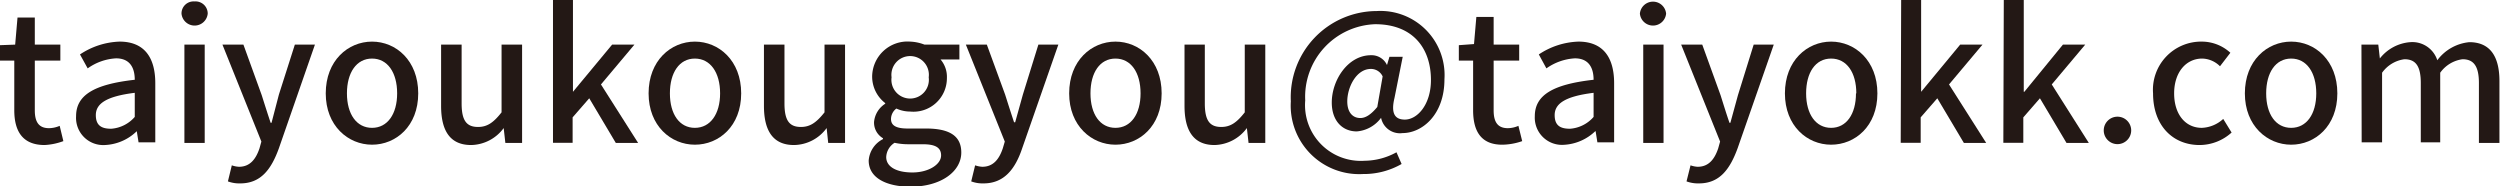
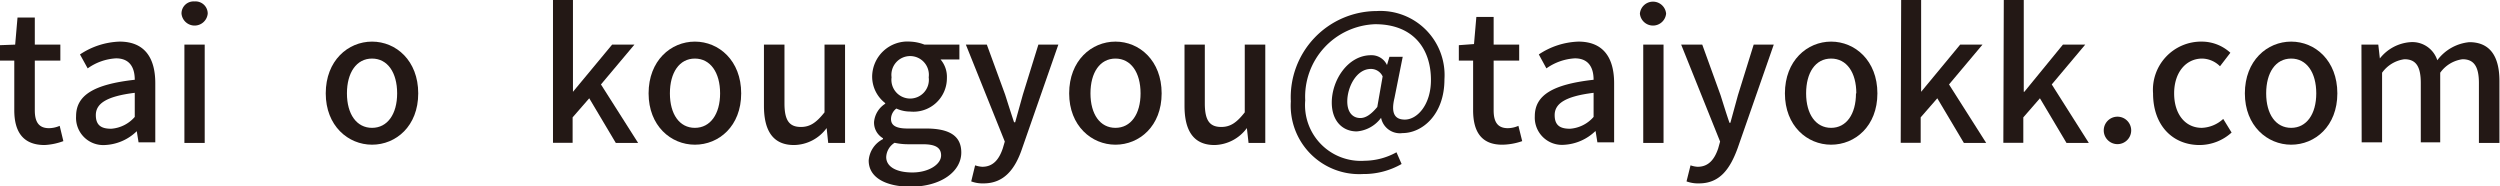
<svg xmlns="http://www.w3.org/2000/svg" id="レイヤー_1" data-name="レイヤー 1" viewBox="0 0 224.1 16.71">
  <defs>
    <style>.cls-1{fill:#231815;}</style>
  </defs>
  <path class="cls-1" d="M1.28,9.88V5.43H0V4.05L1.36,4l.21-2.43H3.12V4H5.41V5.43H3.12V9.89c0,1.06.37,1.6,1.28,1.6a2.49,2.49,0,0,0,.95-.21l.33,1.37A5.61,5.61,0,0,1,4,13C2,13,1.28,11.73,1.28,9.88Z" />
  <path class="cls-1" d="M6.82,10.42c0-1.89,1.6-2.86,5.26-3.27,0-1-.38-1.92-1.68-1.92a4.82,4.82,0,0,0-2.54.9L7.17,4.88a6.77,6.77,0,0,1,3.55-1.15c2.19,0,3.2,1.39,3.2,3.73v5.3h-1.5l-.16-1h0A4.36,4.36,0,0,1,9.41,13,2.44,2.44,0,0,1,6.82,10.42Zm5.26.06V8.32c-2.61.32-3.49,1-3.49,2s.6,1.22,1.38,1.22A3.09,3.09,0,0,0,12.08,10.48Z" />
  <path class="cls-1" d="M16.27,1.22A1.08,1.08,0,0,1,17.44.13a1.09,1.09,0,0,1,1.18,1.09,1.18,1.18,0,0,1-2.35,0ZM16.53,4h1.82v8.81H16.53Z" />
-   <path class="cls-1" d="M25,13.29c-.68,1.88-1.61,3.15-3.47,3.15a2.91,2.91,0,0,1-1.1-.18l.35-1.44a2.26,2.26,0,0,0,.64.13c1,0,1.52-.7,1.84-1.65l.17-.61L19.94,4h1.88l1.64,4.53c.25.79.53,1.67.8,2.48h.08L25,8.48,26.43,4h1.8Z" />
  <path class="cls-1" d="M29.2,8.37c0-2.94,2-4.64,4.15-4.64s4.14,1.7,4.14,4.64-2,4.6-4.14,4.6S29.2,11.28,29.2,8.37Zm6.4,0c0-1.87-.86-3.12-2.25-3.12S31.1,6.5,31.1,8.37s.87,3.09,2.25,3.09S35.6,10.23,35.6,8.37Z" />
-   <path class="cls-1" d="M39.54,9.49V4h1.84V9.27c0,1.52.43,2.11,1.47,2.11.82,0,1.38-.38,2.11-1.31V4H46.8v8.81H45.3l-.15-1.33h0A3.7,3.7,0,0,1,42.23,13C40.35,13,39.54,11.73,39.54,9.49Z" />
  <path class="cls-1" d="M49.57,0h1.79V8.23h0L54.87,4h2l-3,3.57,3.33,5.24h-2l-2.38-4-1.49,1.71v2.28H49.57Z" />
  <path class="cls-1" d="M58.14,8.37c0-2.94,2-4.64,4.15-4.64s4.15,1.7,4.15,4.64-2,4.6-4.15,4.6S58.14,11.28,58.14,8.37Zm6.41,0c0-1.87-.87-3.12-2.26-3.12S60.05,6.5,60.05,8.37s.86,3.09,2.24,3.09S64.55,10.23,64.55,8.37Z" />
  <path class="cls-1" d="M68.48,9.49V4h1.84V9.27c0,1.52.43,2.11,1.47,2.11.82,0,1.38-.38,2.12-1.31V4h1.84v8.81H74.24l-.14-1.33h0A3.68,3.68,0,0,1,71.17,13C69.3,13,68.48,11.73,68.48,9.49Z" />
  <path class="cls-1" d="M77.87,14.39a2.34,2.34,0,0,1,1.28-1.92v-.08a1.62,1.62,0,0,1-.8-1.46,2.17,2.17,0,0,1,1-1.63V9.24A3,3,0,0,1,78.18,6.9a3.17,3.17,0,0,1,3.41-3.17A3.92,3.92,0,0,1,82.87,4H86V5.33H84.31A2.4,2.4,0,0,1,84.88,7a3,3,0,0,1-3.29,3,3,3,0,0,1-1.24-.27,1.19,1.19,0,0,0-.48.93c0,.53.36.86,1.48.86H83c2.08,0,3.17.64,3.17,2.15,0,1.69-1.79,3.07-4.61,3.07C79.41,16.71,77.87,15.93,77.87,14.39Zm6.49-.46c0-.74-.58-1-1.65-1H81.38a5.63,5.63,0,0,1-1.19-.13,1.59,1.59,0,0,0-.75,1.28c0,.86.9,1.38,2.35,1.38S84.36,14.74,84.36,13.93Zm-1.11-7a1.68,1.68,0,1,0-3.33,0,1.68,1.68,0,1,0,3.33,0Z" />
  <path class="cls-1" d="M91.63,13.29C91,15.17,90,16.44,88.16,16.44a2.91,2.91,0,0,1-1.1-.18l.35-1.44a2.34,2.34,0,0,0,.64.13c1,0,1.52-.7,1.84-1.65l.18-.61L86.58,4h1.88L90.1,8.48c.25.79.53,1.67.8,2.48H91l.69-2.48L93.08,4h1.79Z" />
  <path class="cls-1" d="M95.84,8.37c0-2.94,2-4.64,4.15-4.64s4.14,1.7,4.14,4.64-2,4.6-4.14,4.6S95.84,11.28,95.84,8.37Zm6.4,0c0-1.87-.86-3.12-2.25-3.12S97.75,6.5,97.75,8.37s.86,3.09,2.24,3.09S102.24,10.23,102.24,8.37Z" />
  <path class="cls-1" d="M106.18,9.49V4H108V9.27c0,1.52.43,2.11,1.47,2.11.82,0,1.38-.38,2.11-1.31V4h1.84v8.81h-1.5l-.15-1.33h0A3.7,3.7,0,0,1,108.87,13C107,13,106.18,11.73,106.18,9.49Z" />
  <path class="cls-1" d="M115.71,9.09a7.73,7.73,0,0,1,7.7-8.1,5.75,5.75,0,0,1,6.07,6.12c0,3.18-2,4.82-3.76,4.82a1.72,1.72,0,0,1-1.92-1.37h0a3,3,0,0,1-2.18,1.22c-1.28,0-2.24-.94-2.24-2.59,0-2,1.44-4.24,3.52-4.24a1.52,1.52,0,0,1,1.43.88h0l.22-.74h1.19L125,8.79c-.32,1.33,0,1.93.93,1.93,1.12,0,2.34-1.34,2.34-3.55,0-2.82-1.6-5-5-5A6.51,6.51,0,0,0,117,9a5,5,0,0,0,5.33,5.41,6,6,0,0,0,2.85-.76l.46,1.05a6.82,6.82,0,0,1-3.46.9A6.14,6.14,0,0,1,115.71,9.09Zm7.75.5.48-2.74a1.15,1.15,0,0,0-1.06-.67c-1.29,0-2.11,1.63-2.11,2.91,0,1,.5,1.49,1.17,1.49C122.4,10.58,122.88,10.29,123.46,9.59Z" />
  <path class="cls-1" d="M132.05,9.88V5.43h-1.28V4.05l1.36-.1.21-2.43h1.55V4h2.29V5.43h-2.29V9.89c0,1.06.37,1.6,1.28,1.6a2.44,2.44,0,0,0,.94-.21l.34,1.37a5.67,5.67,0,0,1-1.73.32C132.74,13,132.05,11.73,132.05,9.88Z" />
  <path class="cls-1" d="M137.58,10.42c0-1.89,1.61-2.86,5.27-3.27,0-1-.38-1.92-1.68-1.92a4.88,4.88,0,0,0-2.55.9l-.68-1.25a6.77,6.77,0,0,1,3.55-1.15c2.19,0,3.2,1.39,3.2,3.73v5.3h-1.5l-.16-1H143a4.38,4.38,0,0,1-2.8,1.22A2.44,2.44,0,0,1,137.58,10.42Zm5.27.06V8.32c-2.61.32-3.49,1-3.49,2s.59,1.22,1.38,1.22A3.09,3.09,0,0,0,142.85,10.48Z" />
  <path class="cls-1" d="M147,1.22a1.18,1.18,0,0,1,2.35,0,1.18,1.18,0,0,1-2.35,0ZM147.3,4h1.82v8.81H147.3Z" />
  <path class="cls-1" d="M155.76,13.29c-.69,1.88-1.61,3.15-3.47,3.15a3,3,0,0,1-1.11-.18l.36-1.44a2.26,2.26,0,0,0,.64.13c1,0,1.52-.7,1.84-1.65l.17-.61L150.7,4h1.89l1.64,4.53c.25.79.52,1.67.8,2.48h.08l.68-2.48L157.2,4H159Z" />
  <path class="cls-1" d="M160,8.37c0-2.94,2-4.64,4.14-4.64s4.15,1.7,4.15,4.64-2,4.6-4.15,4.6S160,11.28,160,8.37Zm6.4,0c0-1.87-.86-3.12-2.26-3.12s-2.24,1.25-2.24,3.12.87,3.09,2.24,3.09S166.37,10.23,166.37,8.37Z" />
  <path class="cls-1" d="M170.42,0h1.79V8.23h0L175.71,4h2l-3,3.57,3.33,5.24h-2l-2.38-4-1.49,1.71v2.28h-1.79Z" />
  <path class="cls-1" d="M179.62,0h1.79V8.23h.05L184.92,4h2l-3,3.57,3.32,5.24h-2l-2.38-4-1.49,1.71v2.28h-1.79Z" />
  <path class="cls-1" d="M188.58,11.69a1.23,1.23,0,1,1,2.46,0,1.23,1.23,0,1,1-2.46,0Z" />
  <path class="cls-1" d="M193,8.37a4.32,4.32,0,0,1,4.35-4.64,3.79,3.79,0,0,1,2.58,1L199,5.94a2.33,2.33,0,0,0-1.59-.69c-1.47,0-2.52,1.25-2.52,3.12s1,3.09,2.48,3.09a3,3,0,0,0,1.92-.8l.75,1.22A4.29,4.29,0,0,1,197.17,13C194.79,13,193,11.28,193,8.37Z" />
  <path class="cls-1" d="M201.23,8.37c0-2.94,2-4.64,4.15-4.64s4.14,1.7,4.14,4.64-2,4.6-4.14,4.6S201.23,11.28,201.23,8.37Zm6.4,0c0-1.87-.86-3.12-2.25-3.12s-2.24,1.25-2.24,3.12.86,3.09,2.24,3.09S207.63,10.23,207.63,8.37Z" />
  <path class="cls-1" d="M211.68,4h1.51l.14,1.24h0a3.83,3.83,0,0,1,2.72-1.46,2.35,2.35,0,0,1,2.43,1.62,4.06,4.06,0,0,1,2.87-1.62c1.84,0,2.7,1.25,2.7,3.49v5.54h-1.84V7.44c0-1.52-.48-2.13-1.47-2.13a2.93,2.93,0,0,0-2,1.21v6.24H217V7.44c0-1.52-.46-2.13-1.47-2.13a2.94,2.94,0,0,0-2,1.21v6.24h-1.83Z" />
</svg>